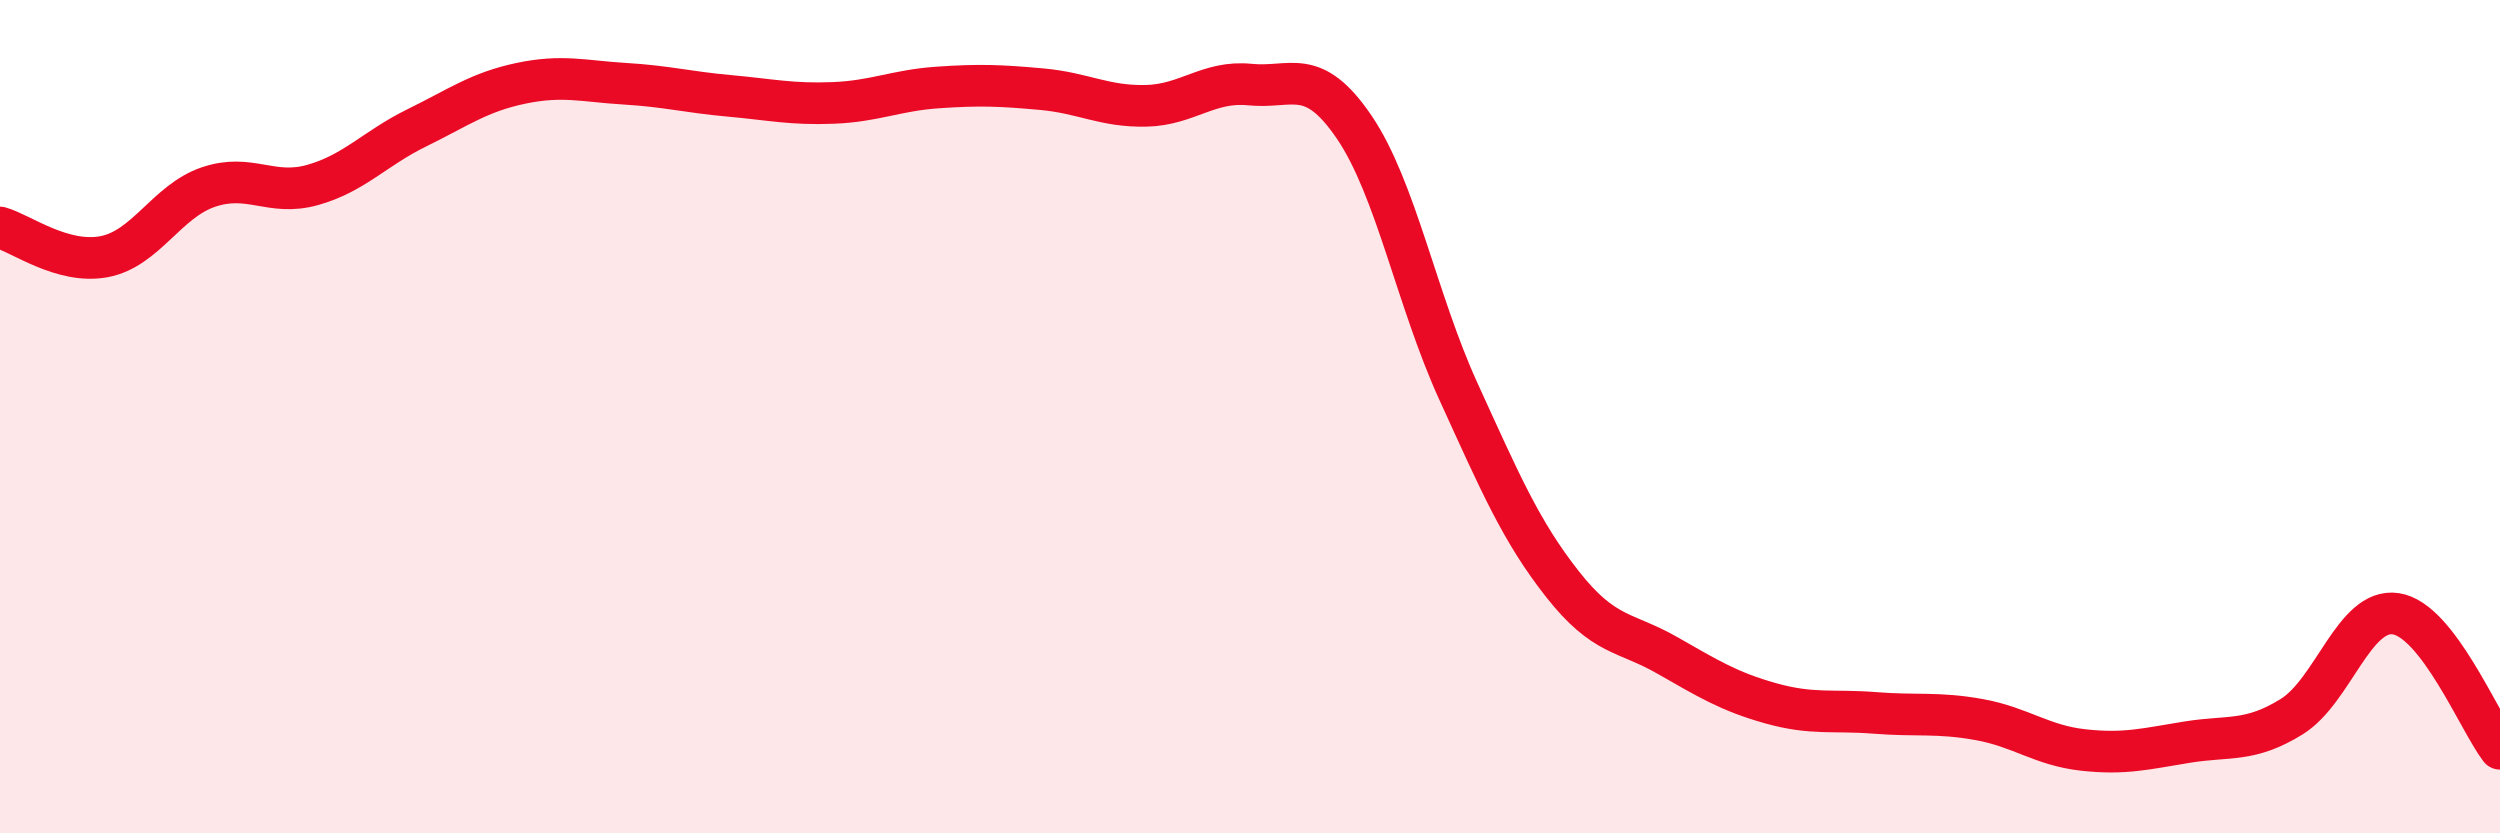
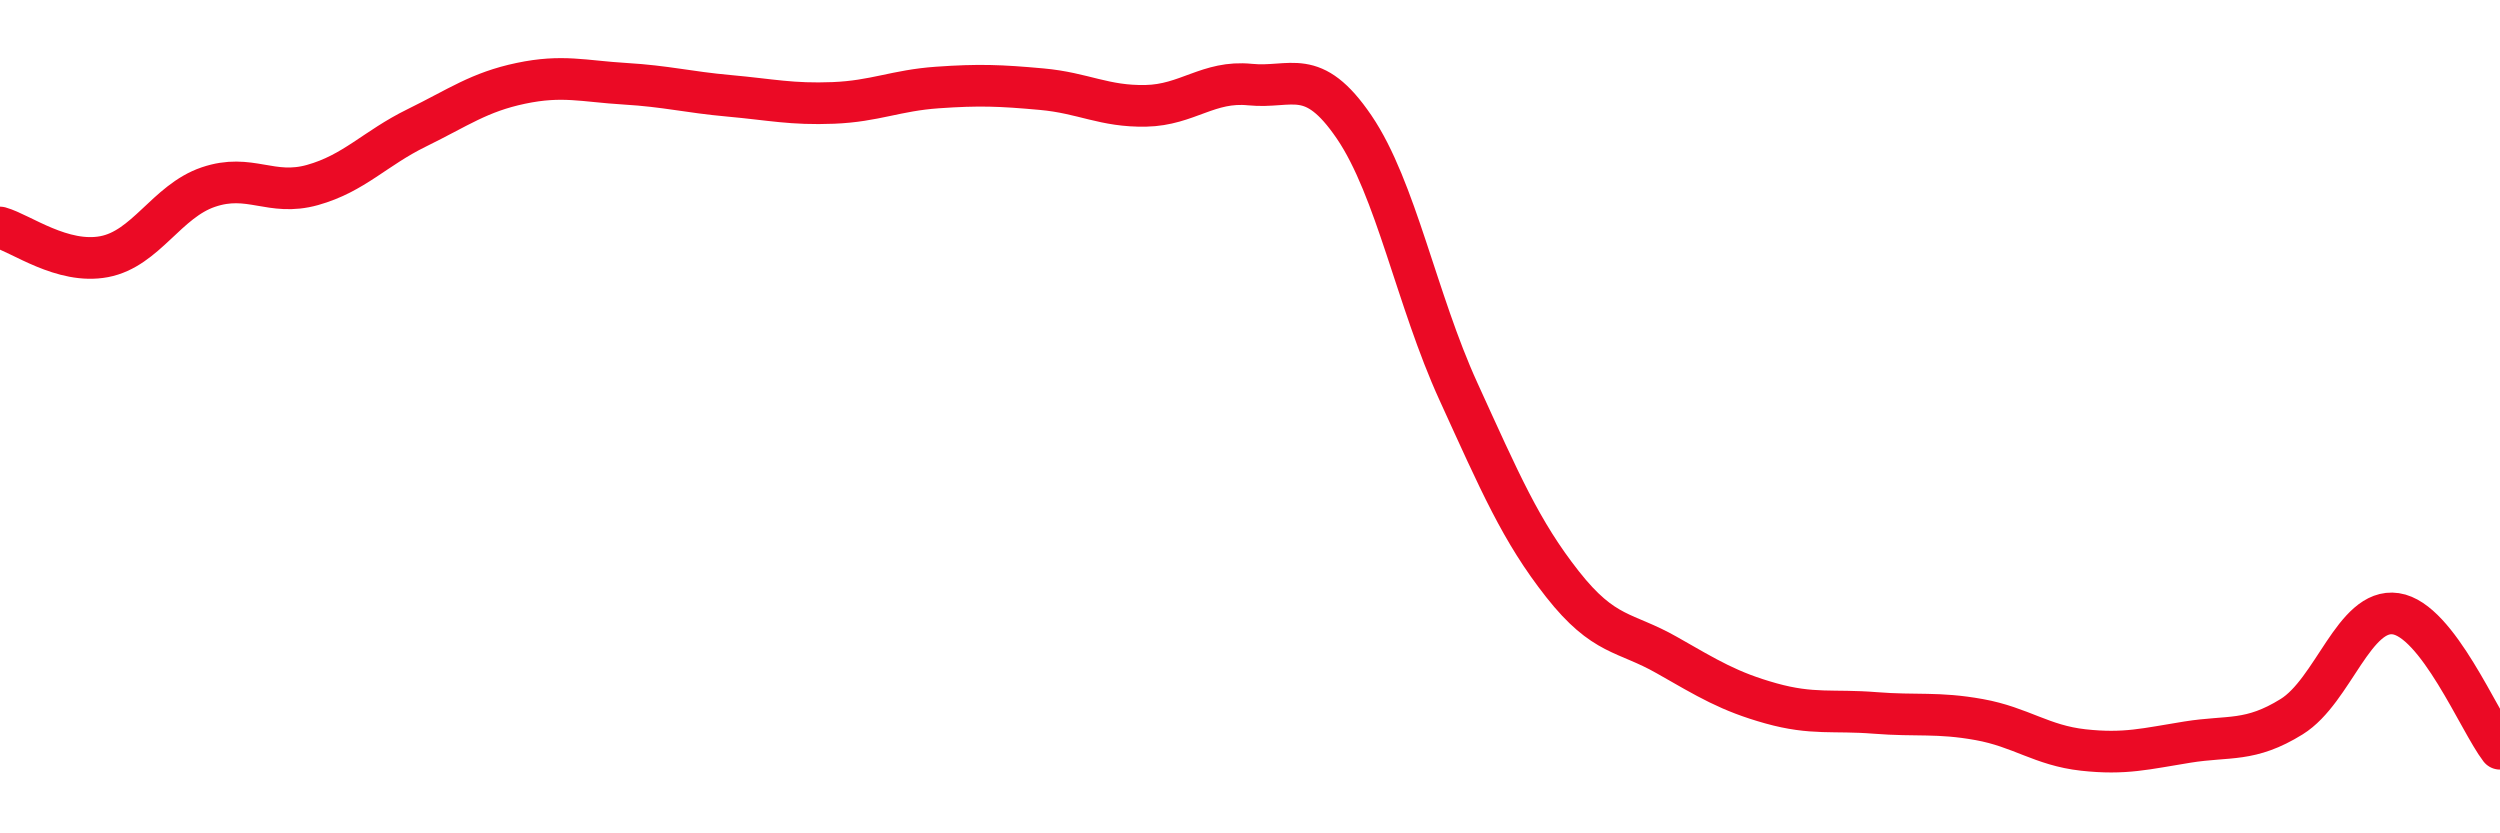
<svg xmlns="http://www.w3.org/2000/svg" width="60" height="20" viewBox="0 0 60 20">
-   <path d="M 0,5.46 C 0.5,5.6 1.5,6.35 2.5,6.16 C 3.5,5.97 4,4.83 5,4.49 C 6,4.15 6.5,4.72 7.5,4.44 C 8.5,4.16 9,3.56 10,3.07 C 11,2.58 11.5,2.21 12.5,2 C 13.5,1.79 14,1.95 15,2.01 C 16,2.07 16.5,2.21 17.5,2.3 C 18.5,2.39 19,2.51 20,2.47 C 21,2.43 21.5,2.17 22.5,2.1 C 23.5,2.03 24,2.05 25,2.14 C 26,2.23 26.5,2.56 27.5,2.54 C 28.5,2.52 29,1.93 30,2.03 C 31,2.13 31.5,1.58 32.5,3.05 C 33.5,4.52 34,7.2 35,9.39 C 36,11.58 36.5,12.75 37.5,14.02 C 38.5,15.29 39,15.15 40,15.72 C 41,16.29 41.5,16.6 42.5,16.88 C 43.5,17.16 44,17.03 45,17.11 C 46,17.19 46.5,17.09 47.5,17.27 C 48.5,17.45 49,17.89 50,18 C 51,18.11 51.5,17.97 52.5,17.81 C 53.5,17.65 54,17.82 55,17.2 C 56,16.58 56.5,14.58 57.5,14.73 C 58.5,14.88 59.5,17.32 60,17.97L60 20L0 20Z" fill="#EB0A25" opacity="0.1" stroke-linecap="round" stroke-linejoin="round" />
  <path d="M 0,5.46 C 0.5,5.6 1.5,6.35 2.5,6.16 C 3.5,5.97 4,4.83 5,4.49 C 6,4.15 6.5,4.72 7.5,4.44 C 8.5,4.16 9,3.56 10,3.07 C 11,2.58 11.5,2.21 12.5,2 C 13.5,1.79 14,1.95 15,2.01 C 16,2.07 16.5,2.21 17.5,2.3 C 18.5,2.39 19,2.51 20,2.47 C 21,2.43 21.5,2.17 22.5,2.1 C 23.5,2.03 24,2.05 25,2.14 C 26,2.23 26.5,2.56 27.5,2.54 C 28.5,2.52 29,1.93 30,2.03 C 31,2.13 31.5,1.58 32.5,3.05 C 33.5,4.52 34,7.2 35,9.39 C 36,11.58 36.5,12.75 37.5,14.02 C 38.5,15.29 39,15.15 40,15.72 C 41,16.29 41.5,16.6 42.5,16.88 C 43.5,17.16 44,17.03 45,17.11 C 46,17.19 46.5,17.09 47.5,17.27 C 48.5,17.45 49,17.89 50,18 C 51,18.11 51.5,17.97 52.5,17.81 C 53.5,17.65 54,17.82 55,17.2 C 56,16.58 56.5,14.58 57.5,14.73 C 58.5,14.88 59.5,17.32 60,17.97" stroke="#EB0A25" stroke-width="1" fill="none" stroke-linecap="round" stroke-linejoin="round" />
</svg>